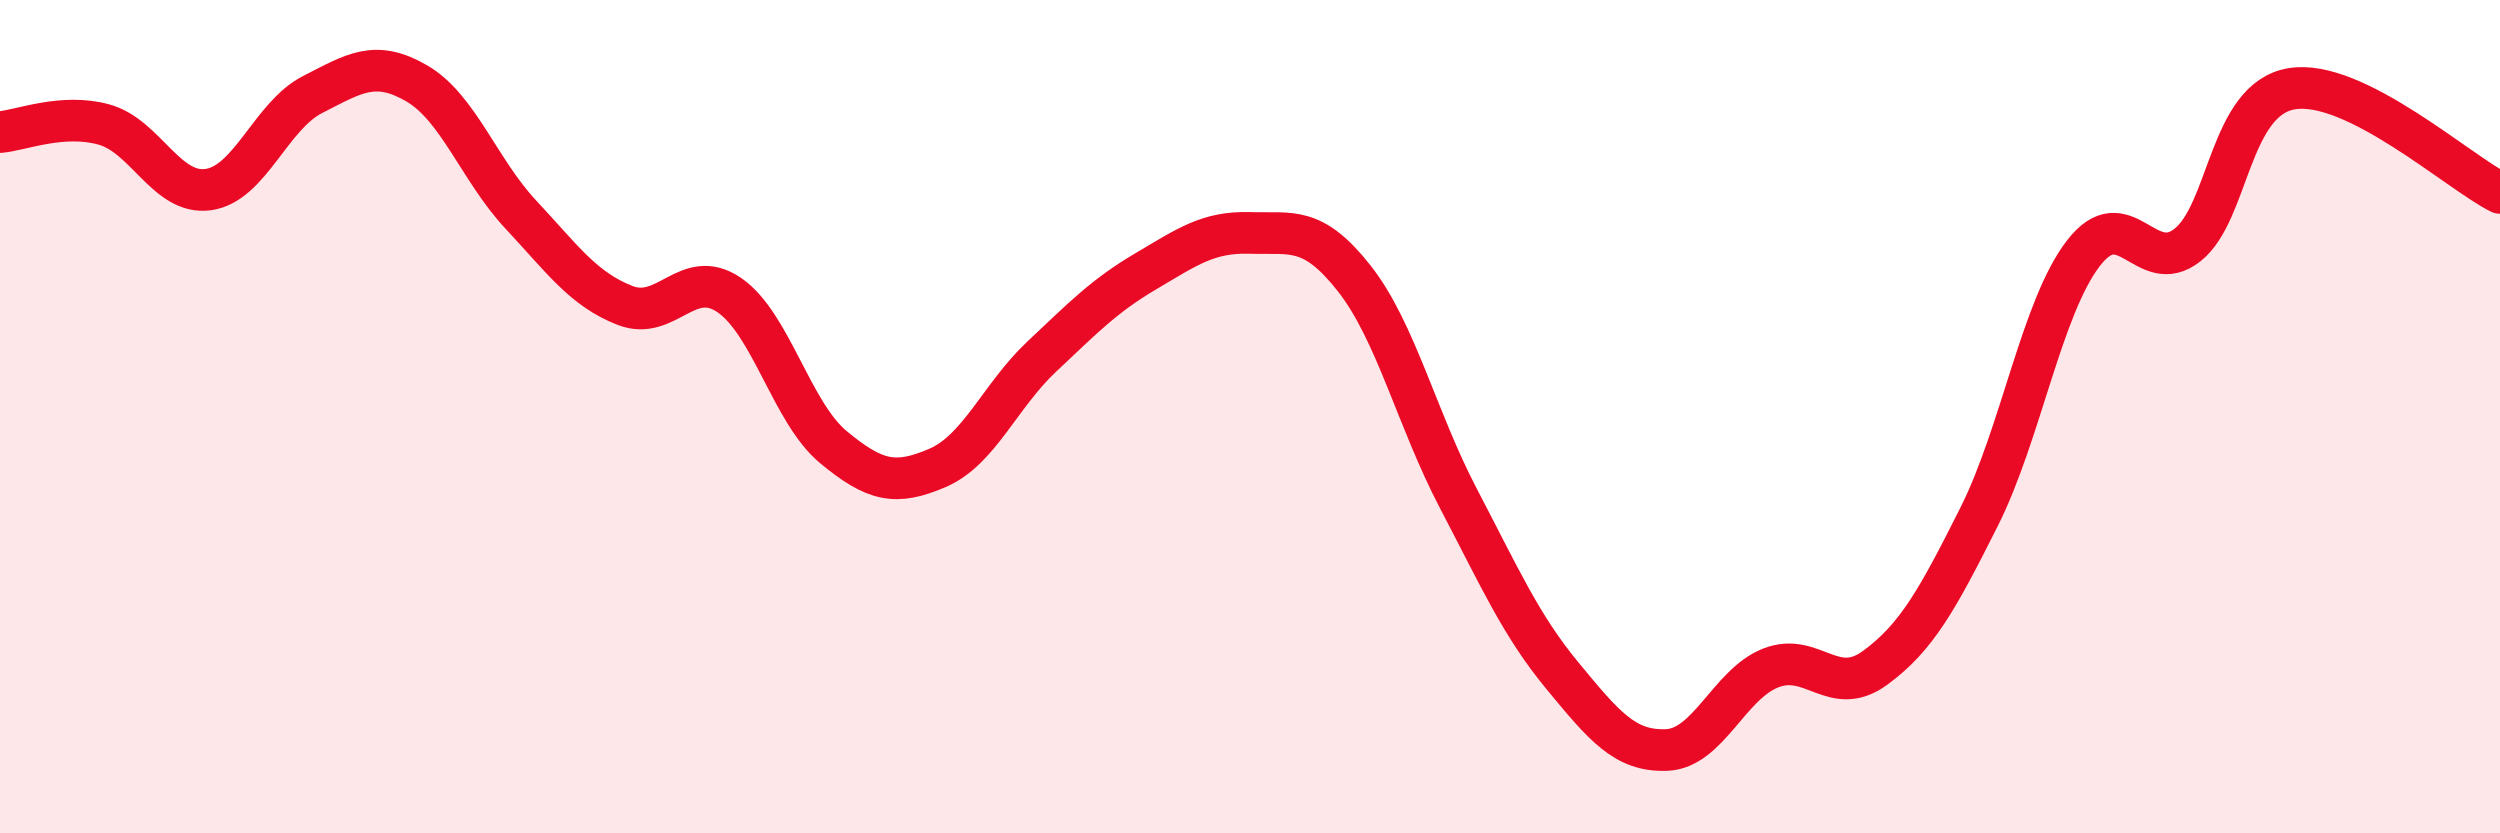
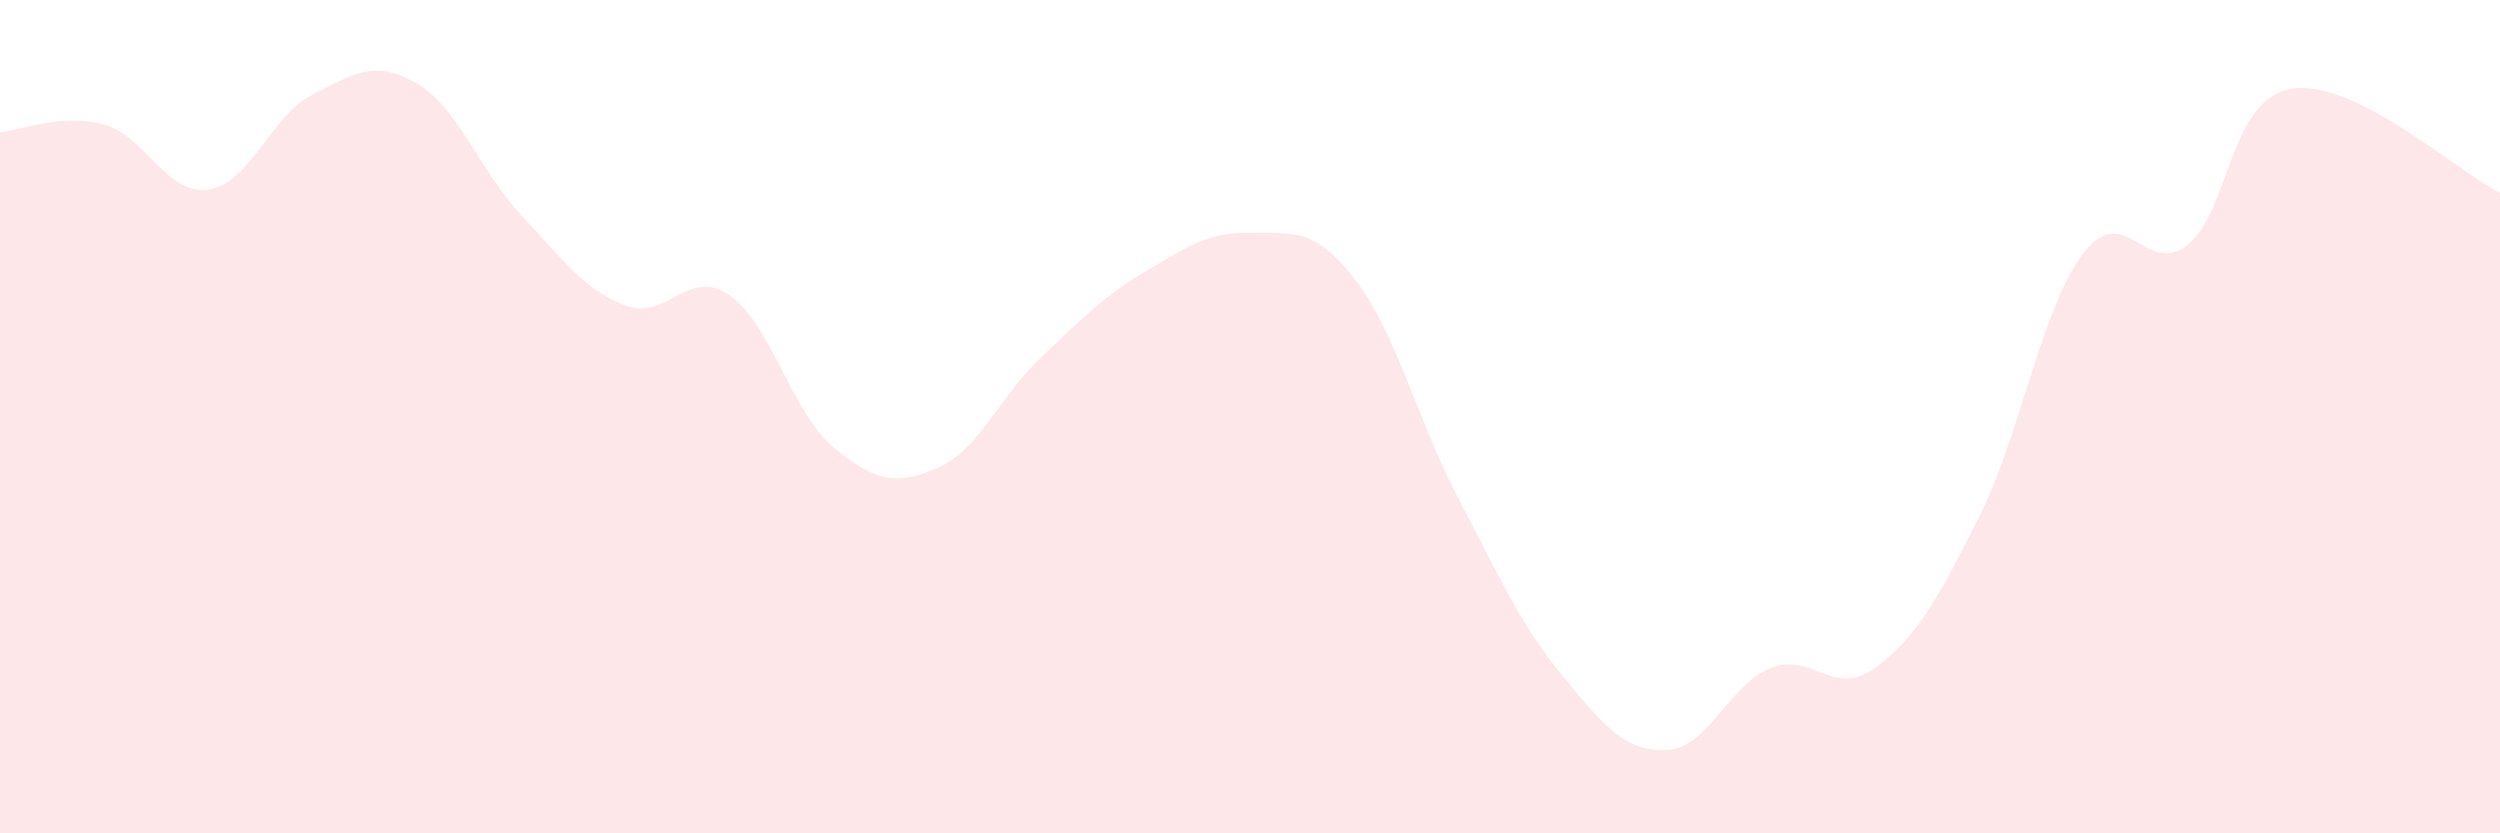
<svg xmlns="http://www.w3.org/2000/svg" width="60" height="20" viewBox="0 0 60 20">
  <path d="M 0,3.17 C 0.5,3.13 1.5,2.71 2.5,2.99 C 3.5,3.27 4,4.69 5,4.55 C 6,4.41 6.5,2.78 7.5,2.27 C 8.5,1.76 9,1.42 10,2 C 11,2.58 11.5,4.08 12.5,5.15 C 13.5,6.22 14,6.94 15,7.33 C 16,7.72 16.5,6.4 17.5,7.08 C 18.5,7.76 19,9.9 20,10.73 C 21,11.56 21.5,11.66 22.5,11.23 C 23.5,10.8 24,9.5 25,8.56 C 26,7.62 26.5,7.1 27.5,6.51 C 28.5,5.92 29,5.56 30,5.59 C 31,5.62 31.5,5.41 32.5,6.68 C 33.5,7.95 34,10.05 35,11.96 C 36,13.87 36.5,15.01 37.5,16.22 C 38.5,17.43 39,18.04 40,18 C 41,17.96 41.5,16.42 42.5,16.03 C 43.5,15.64 44,16.76 45,16.03 C 46,15.3 46.5,14.39 47.5,12.4 C 48.5,10.41 49,7.38 50,6.08 C 51,4.78 51.5,6.67 52.5,5.88 C 53.5,5.09 53.5,2.38 55,2.13 C 56.5,1.88 59,4.13 60,4.63L60 20L0 20Z" fill="#EB0A25" opacity="0.1" stroke-linecap="round" stroke-linejoin="round" />
-   <path d="M 0,3.17 C 0.5,3.13 1.5,2.71 2.5,2.99 C 3.5,3.27 4,4.69 5,4.55 C 6,4.41 6.5,2.78 7.5,2.27 C 8.5,1.76 9,1.42 10,2 C 11,2.58 11.5,4.08 12.5,5.15 C 13.5,6.22 14,6.94 15,7.33 C 16,7.72 16.5,6.4 17.5,7.08 C 18.5,7.76 19,9.9 20,10.73 C 21,11.56 21.5,11.66 22.5,11.23 C 23.5,10.8 24,9.5 25,8.56 C 26,7.62 26.5,7.1 27.5,6.51 C 28.5,5.92 29,5.56 30,5.59 C 31,5.62 31.5,5.41 32.5,6.68 C 33.5,7.95 34,10.05 35,11.96 C 36,13.87 36.5,15.01 37.5,16.22 C 38.5,17.43 39,18.04 40,18 C 41,17.96 41.5,16.42 42.5,16.03 C 43.5,15.64 44,16.76 45,16.03 C 46,15.3 46.5,14.39 47.5,12.4 C 48.5,10.41 49,7.38 50,6.08 C 51,4.78 51.5,6.67 52.5,5.88 C 53.5,5.09 53.5,2.38 55,2.13 C 56.5,1.88 59,4.13 60,4.63" stroke="#EB0A25" stroke-width="1" fill="none" stroke-linecap="round" stroke-linejoin="round" />
</svg>